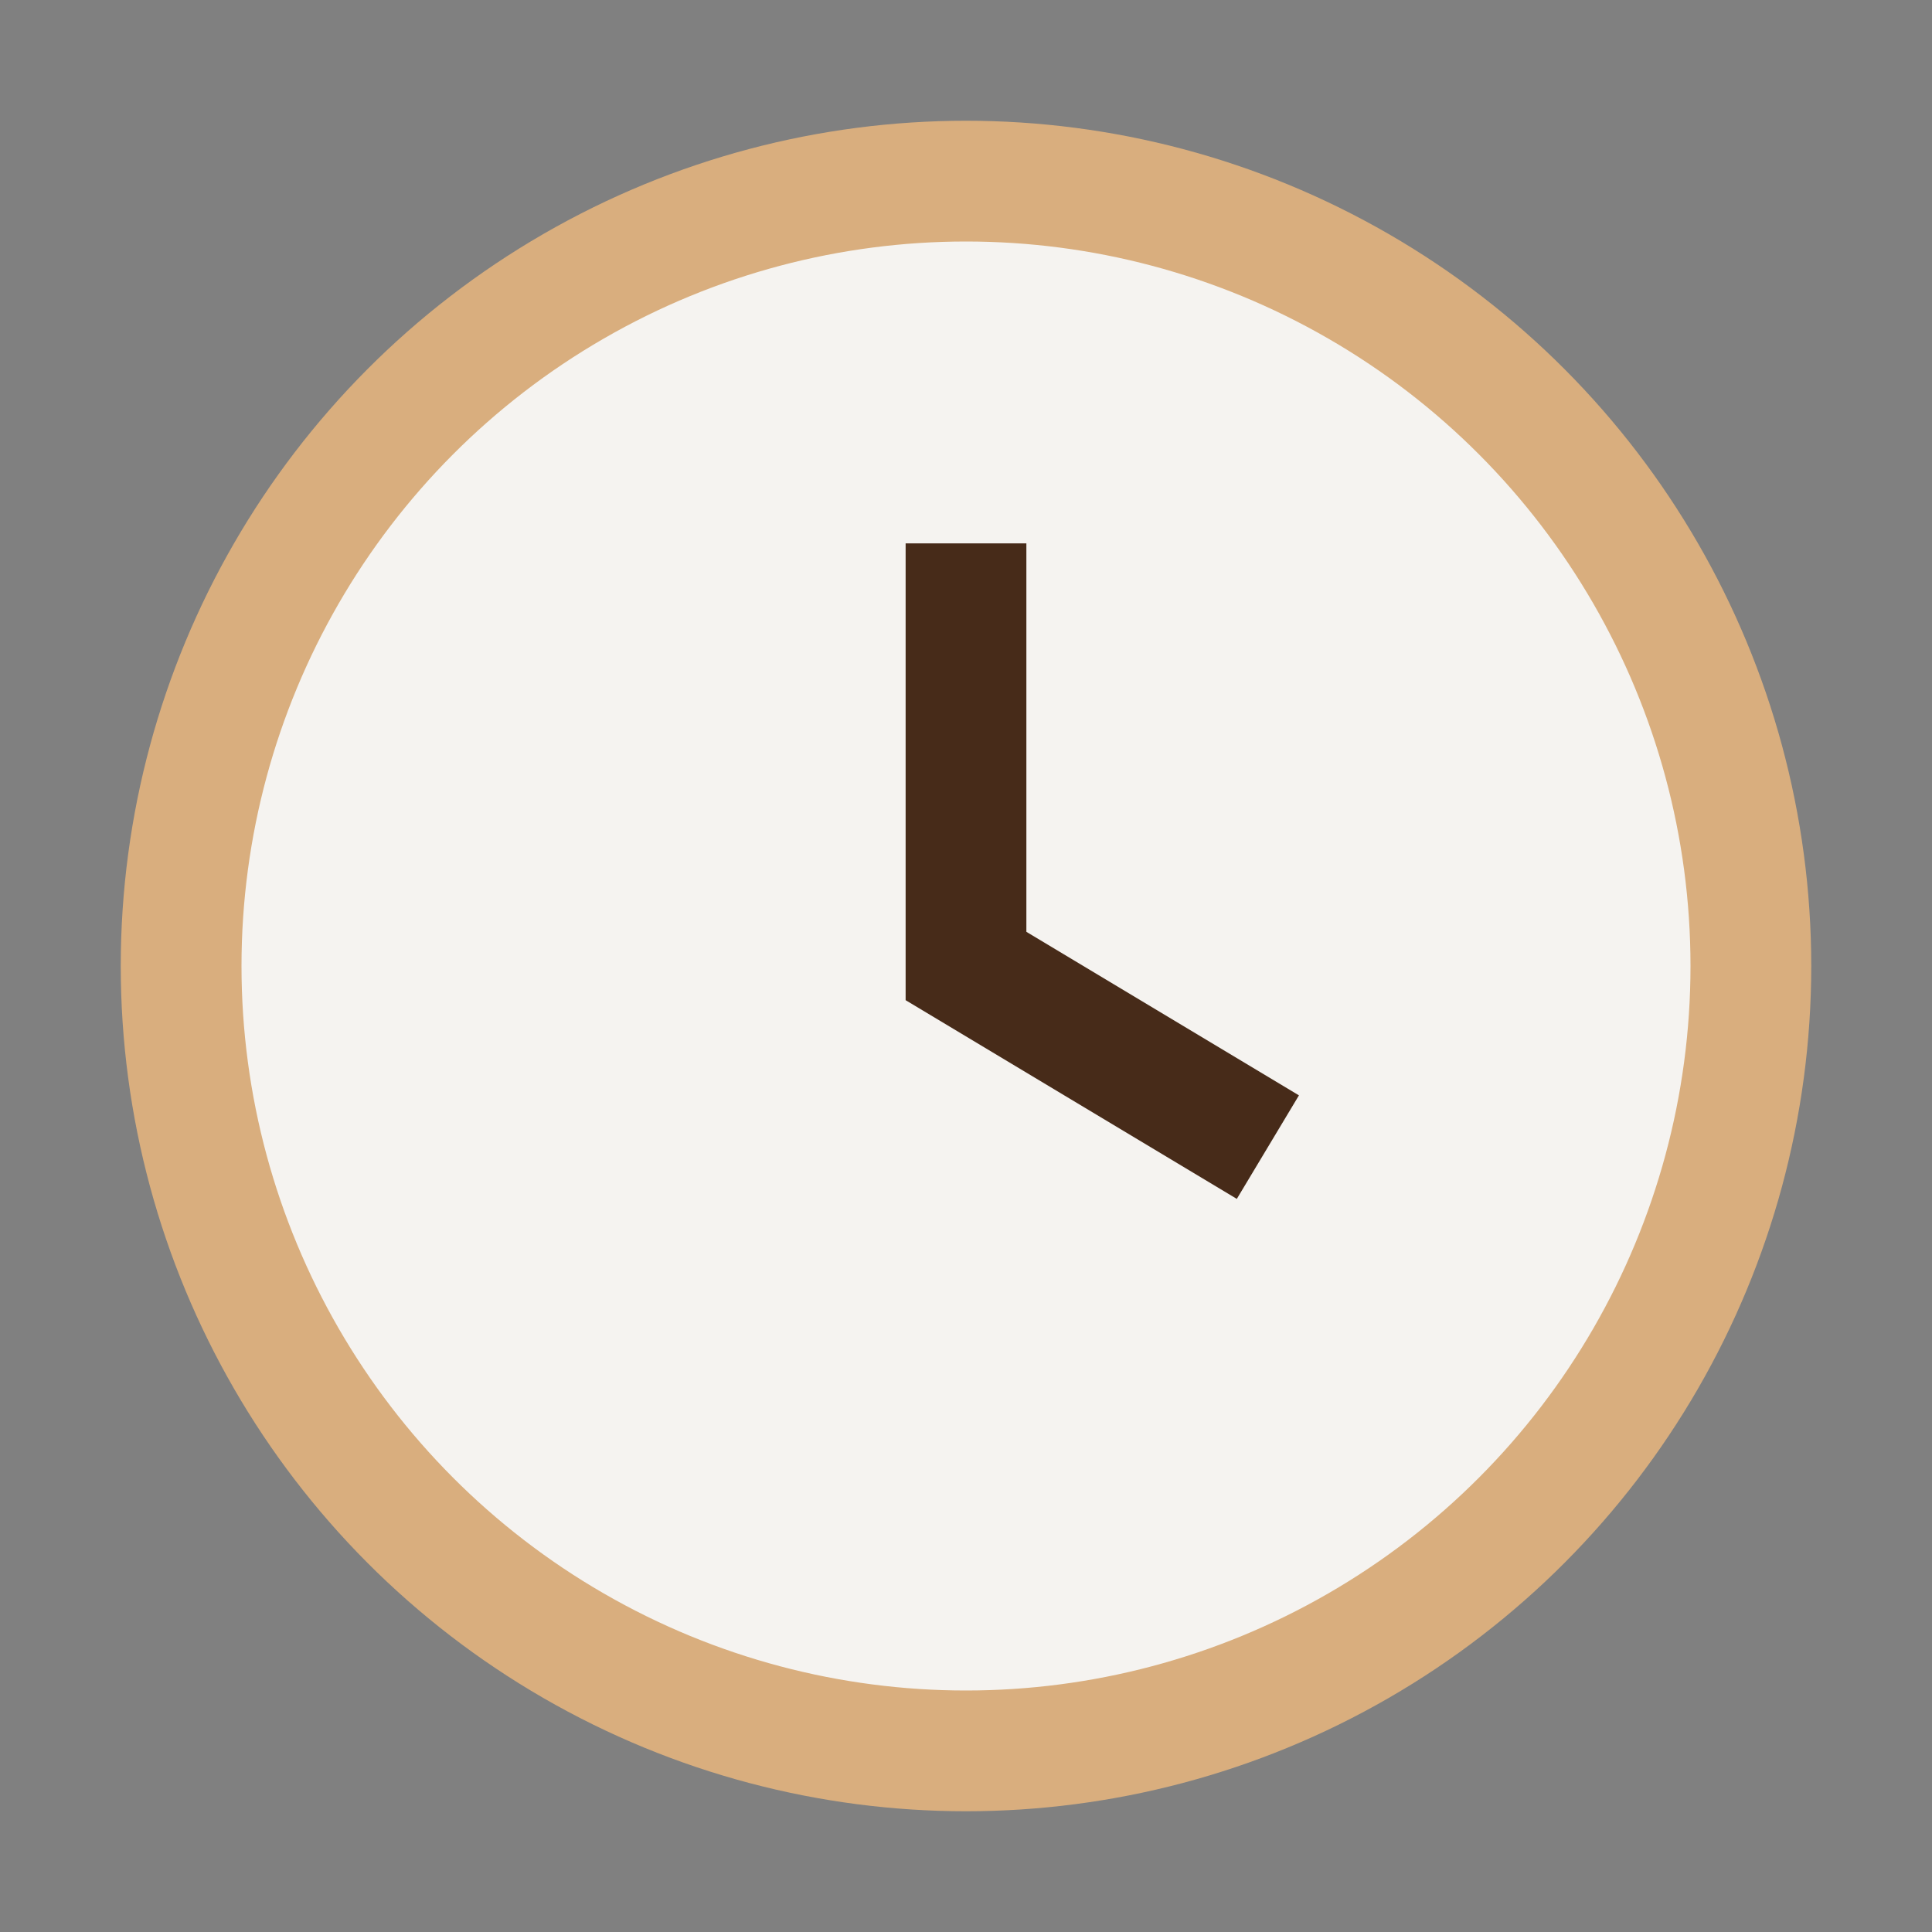
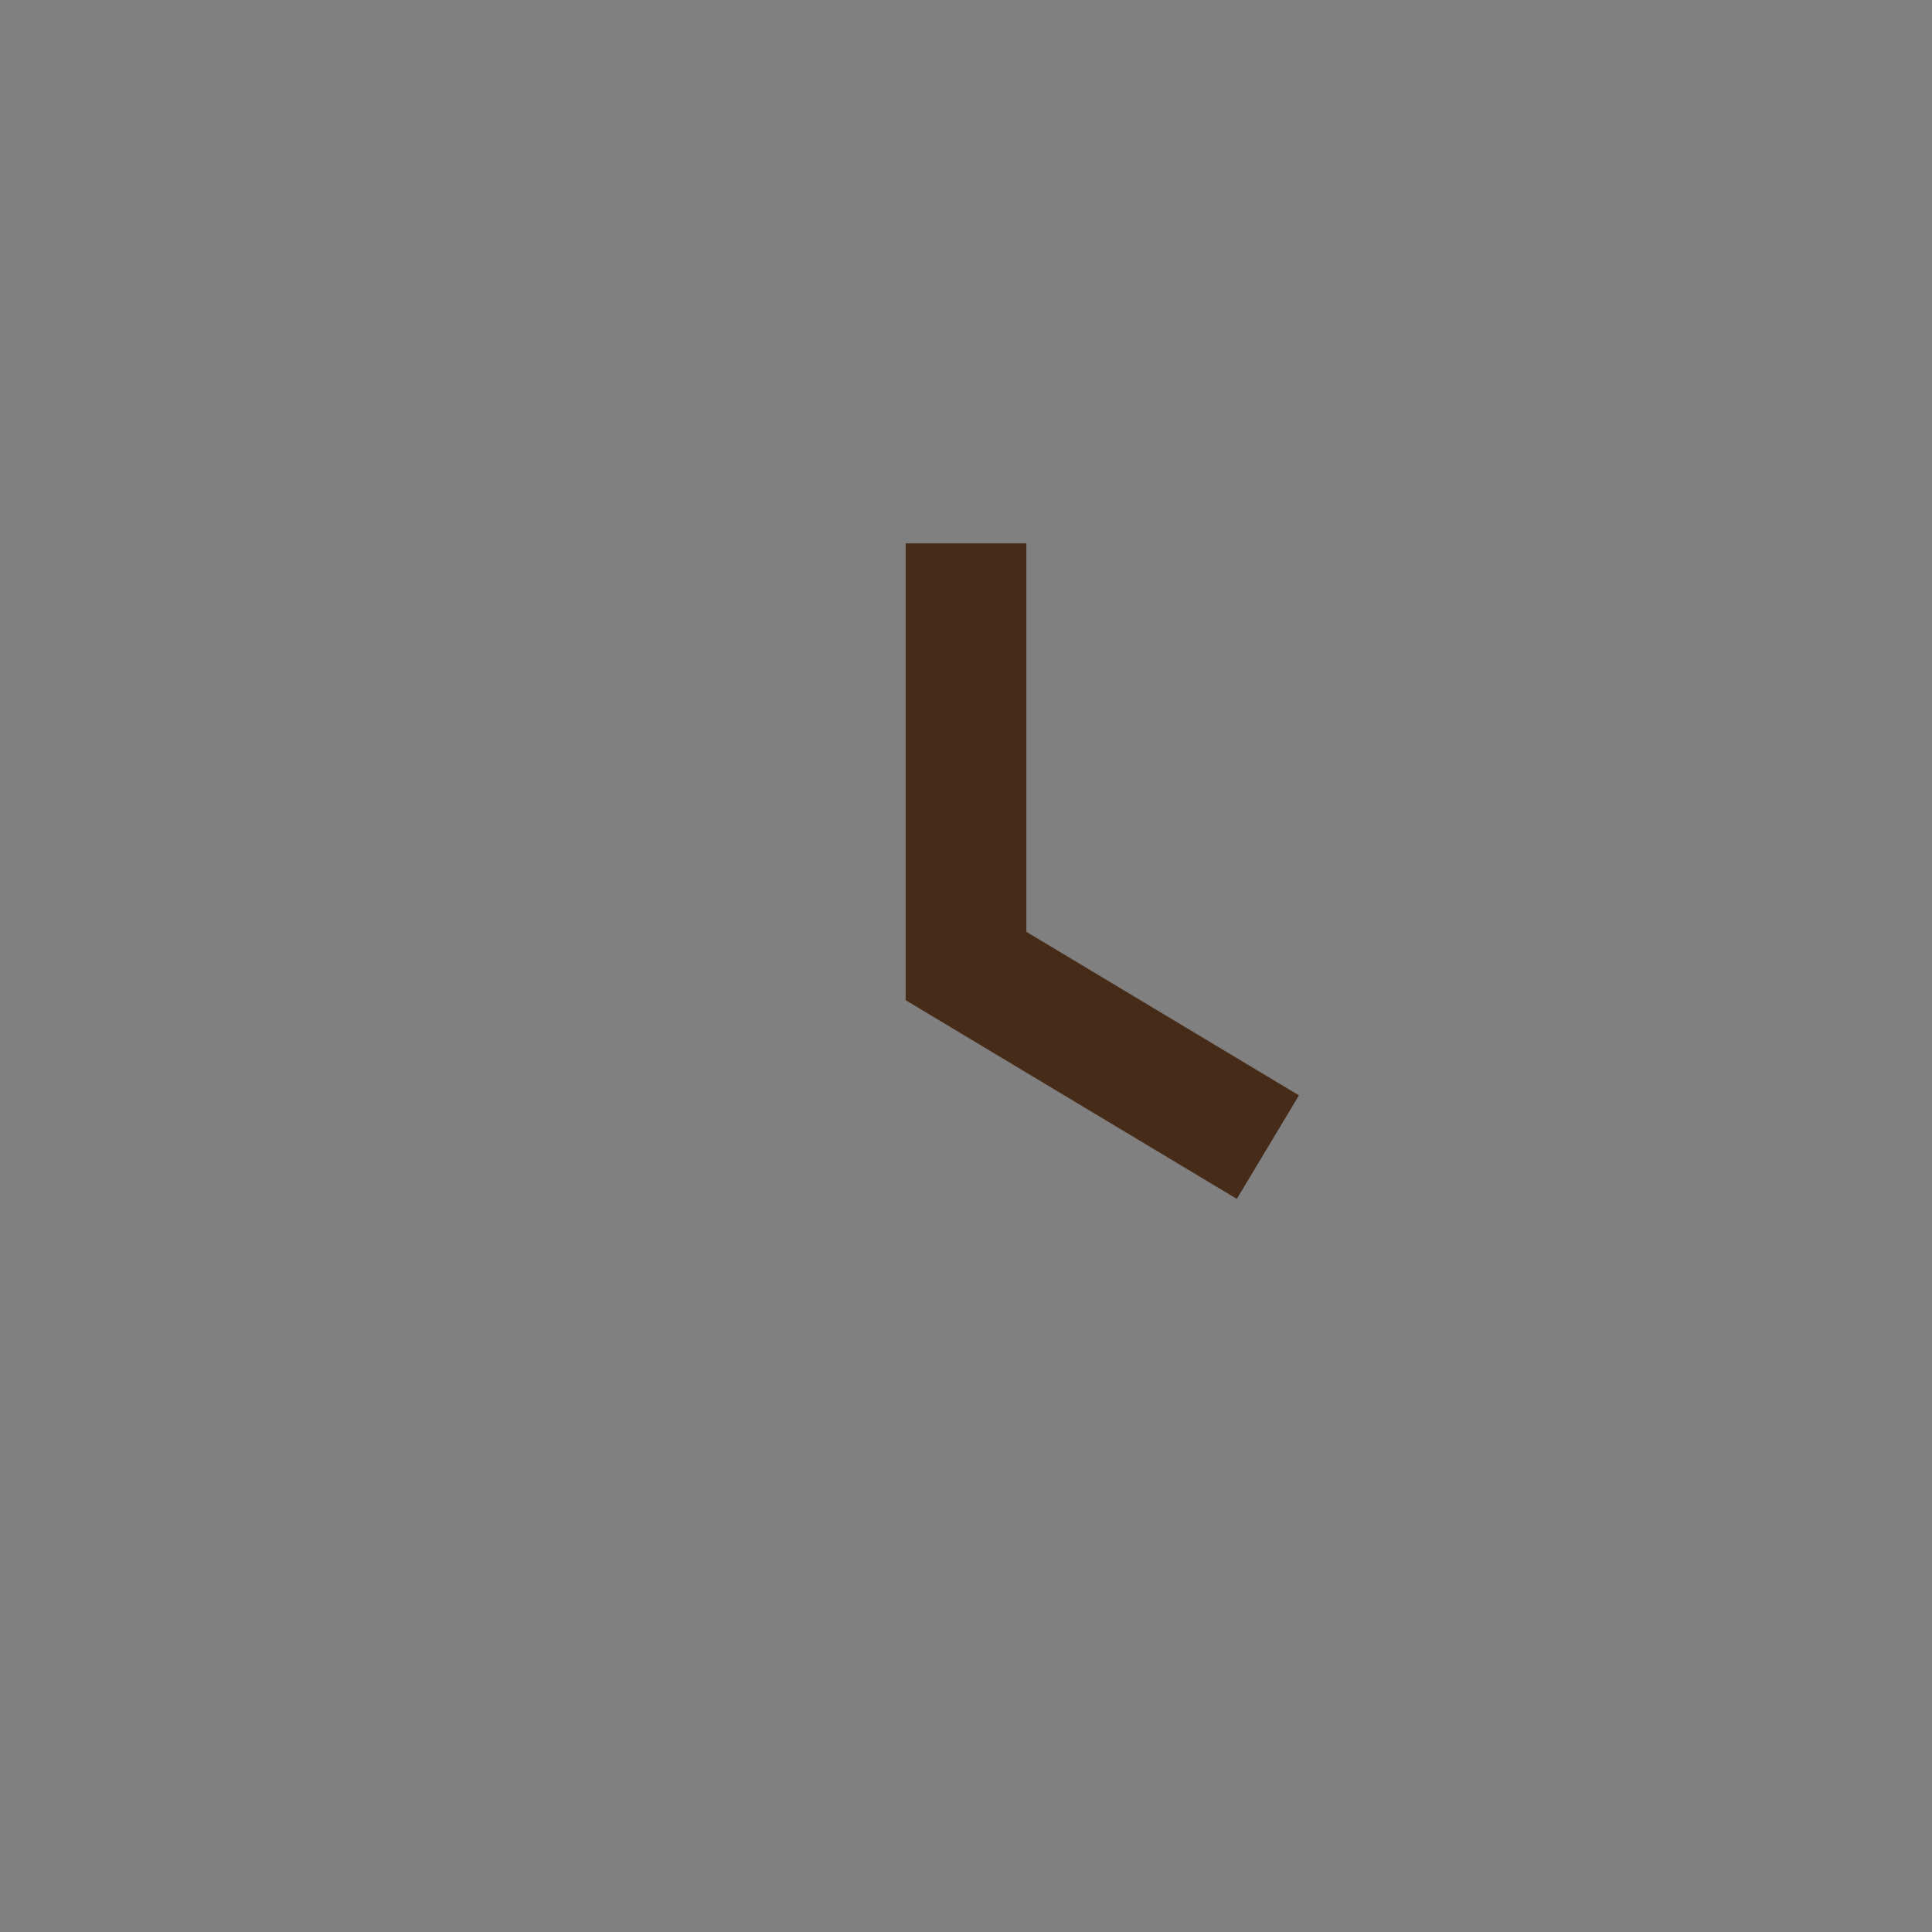
<svg xmlns="http://www.w3.org/2000/svg" width="32" height="32" viewBox="0 0 32 32">
  <rect x="0" y="0" width="32" height="32" fill="#808080" stroke="none" />
-   <circle cx="16" cy="16" r="13" fill="#F5F3F0" stroke="#D9AE7E" stroke-width="2" />
  <path d="M16 9v7l5 3" stroke="#472B19" stroke-width="2" fill="none" />
</svg>